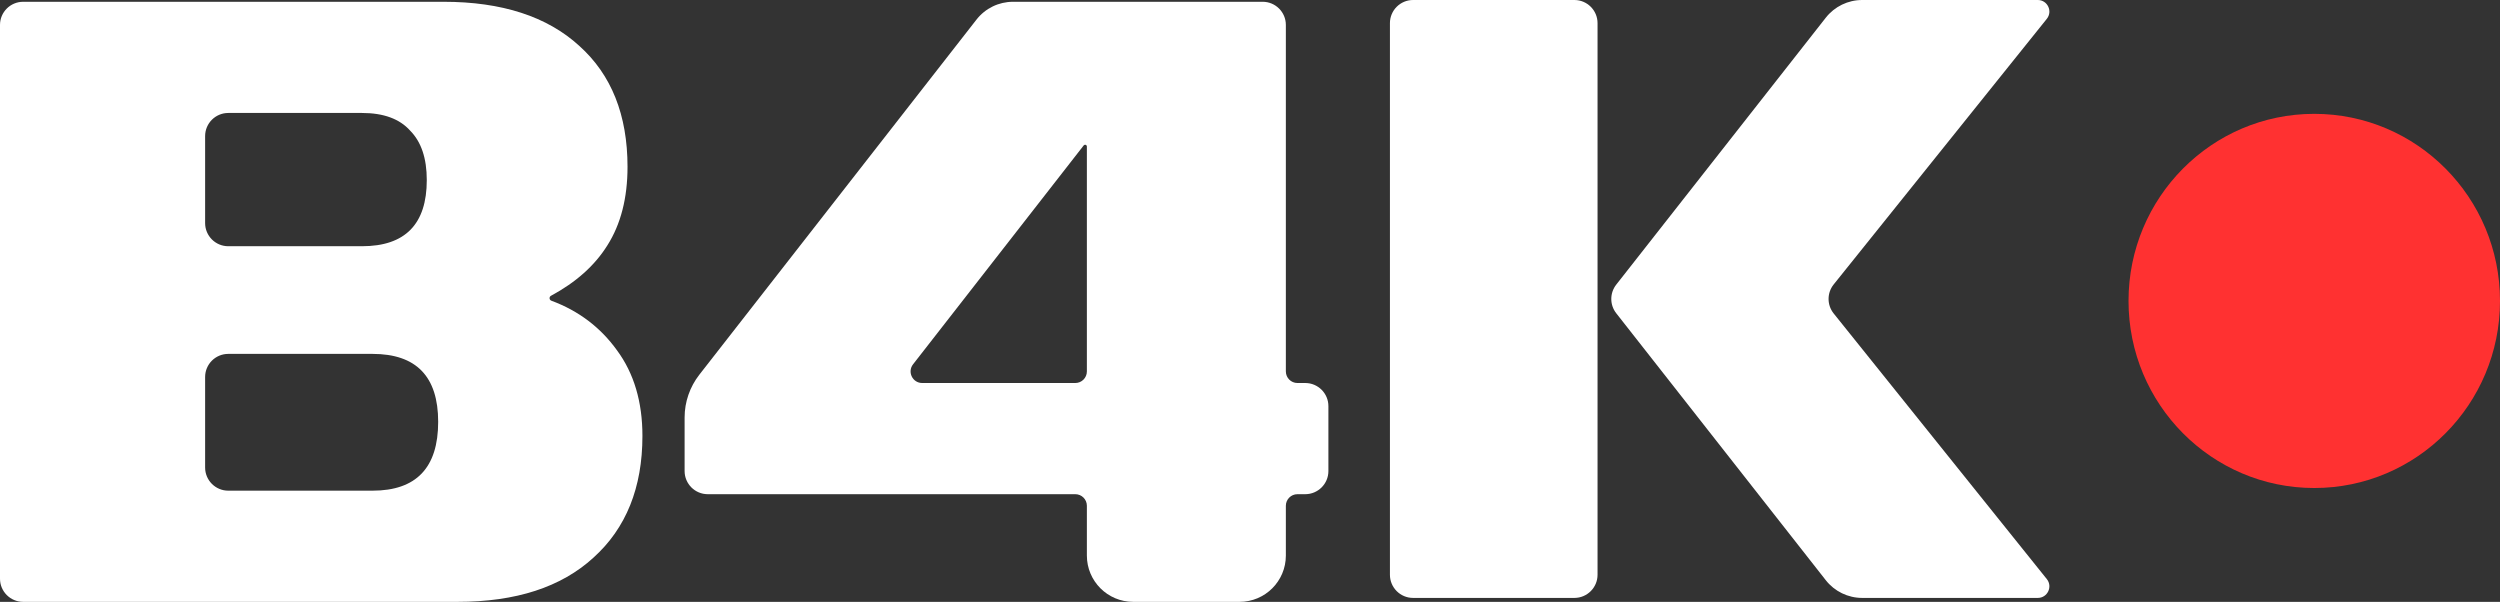
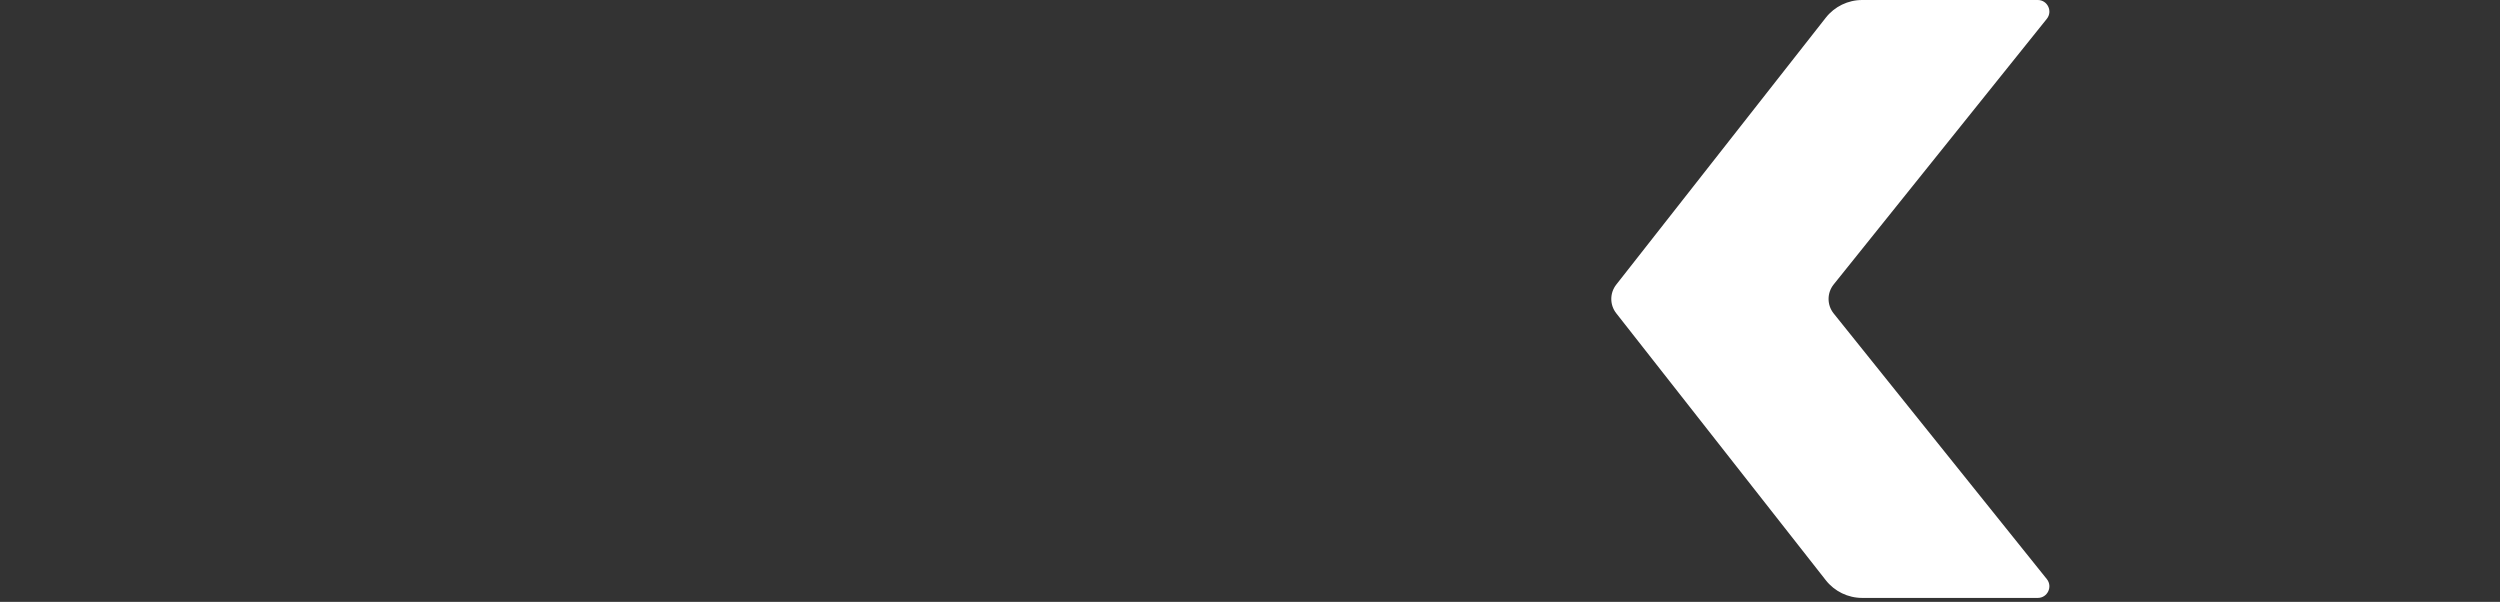
<svg xmlns="http://www.w3.org/2000/svg" width="108" height="26" viewBox="0 0 108 26" fill="none">
  <rect x="0" y="0" width="108" height="26" fill="#333333" stroke="none" />
-   <path d="M60.045 1C60.045 0.448 60.493 7.24504e-05 61.045 7.24504e-05H68.014C68.566 7.24504e-05 69.014 0.448 69.014 1V24.83C69.014 25.382 68.566 25.83 68.014 25.83H61.045C60.493 25.83 60.045 25.382 60.045 24.83V1Z" fill="white" />
  <path d="M69.821 13.532C69.537 13.17 69.537 12.66 69.821 12.297L78.874 0.765C79.253 0.282 79.833 0 80.447 0H88.033C88.452 0 88.685 0.486 88.423 0.813L79.214 12.289C78.921 12.655 78.921 13.175 79.214 13.541L88.423 25.017C88.685 25.344 88.452 25.83 88.033 25.83H80.447C79.833 25.83 79.253 25.548 78.874 25.065L69.821 13.532Z" fill="white" />
-   <path d="M46.953 21.849C46.953 21.573 46.729 21.349 46.453 21.349H30.575C30.023 21.349 29.575 20.901 29.575 20.349V18.035C29.575 17.366 29.799 16.717 30.21 16.189L42.184 0.847C42.563 0.361 43.145 0.077 43.761 0.077H54.549C55.101 0.077 55.549 0.525 55.549 1.077V16.046C55.549 16.322 55.773 16.546 56.049 16.546H56.387C56.939 16.546 57.387 16.993 57.387 17.546V20.349C57.387 20.901 56.939 21.349 56.387 21.349H56.049C55.773 21.349 55.549 21.573 55.549 21.849V24C55.549 25.104 54.654 26 53.549 26H48.953C47.848 26 46.953 25.104 46.953 24V21.849ZM46.453 16.546C46.729 16.546 46.953 16.322 46.953 16.046V6.329C46.953 6.287 46.918 6.253 46.876 6.253C46.853 6.253 46.831 6.264 46.816 6.282L39.444 15.738C39.188 16.067 39.422 16.546 39.839 16.546H46.453Z" fill="white" />
-   <path d="M0 1.077C0 0.525 0.448 0.077 1 0.077H19.161C21.684 0.077 23.64 0.713 25.027 1.983C26.415 3.229 27.109 4.969 27.109 7.206C27.109 8.553 26.819 9.684 26.239 10.599C25.694 11.472 24.882 12.197 23.803 12.777C23.765 12.797 23.741 12.837 23.741 12.88C23.741 12.929 23.772 12.973 23.818 12.99C24.993 13.425 25.939 14.14 26.655 15.135C27.387 16.126 27.753 17.359 27.753 18.833C27.753 21.069 27.046 22.823 25.633 24.094C24.245 25.364 22.29 26 19.767 26H1C0.448 26 0 25.552 0 25V1.077ZM16.09 21.197C17.983 21.197 18.929 20.205 18.929 18.223C18.929 16.266 17.983 15.288 16.09 15.288H9.861C9.309 15.288 8.861 15.735 8.861 16.288V20.197C8.861 20.749 9.309 21.197 9.861 21.197H16.09ZM15.636 10.637C17.503 10.637 18.437 9.684 18.437 7.778C18.437 6.837 18.197 6.126 17.718 5.643C17.264 5.135 16.57 4.88 15.636 4.88H9.861C9.309 4.88 8.861 5.328 8.861 5.88V9.637C8.861 10.189 9.309 10.637 9.861 10.637H15.636Z" fill="white" />
-   <ellipse cx="99.976" cy="13" rx="8.024" ry="8.082" fill="#FF3131" />
</svg>